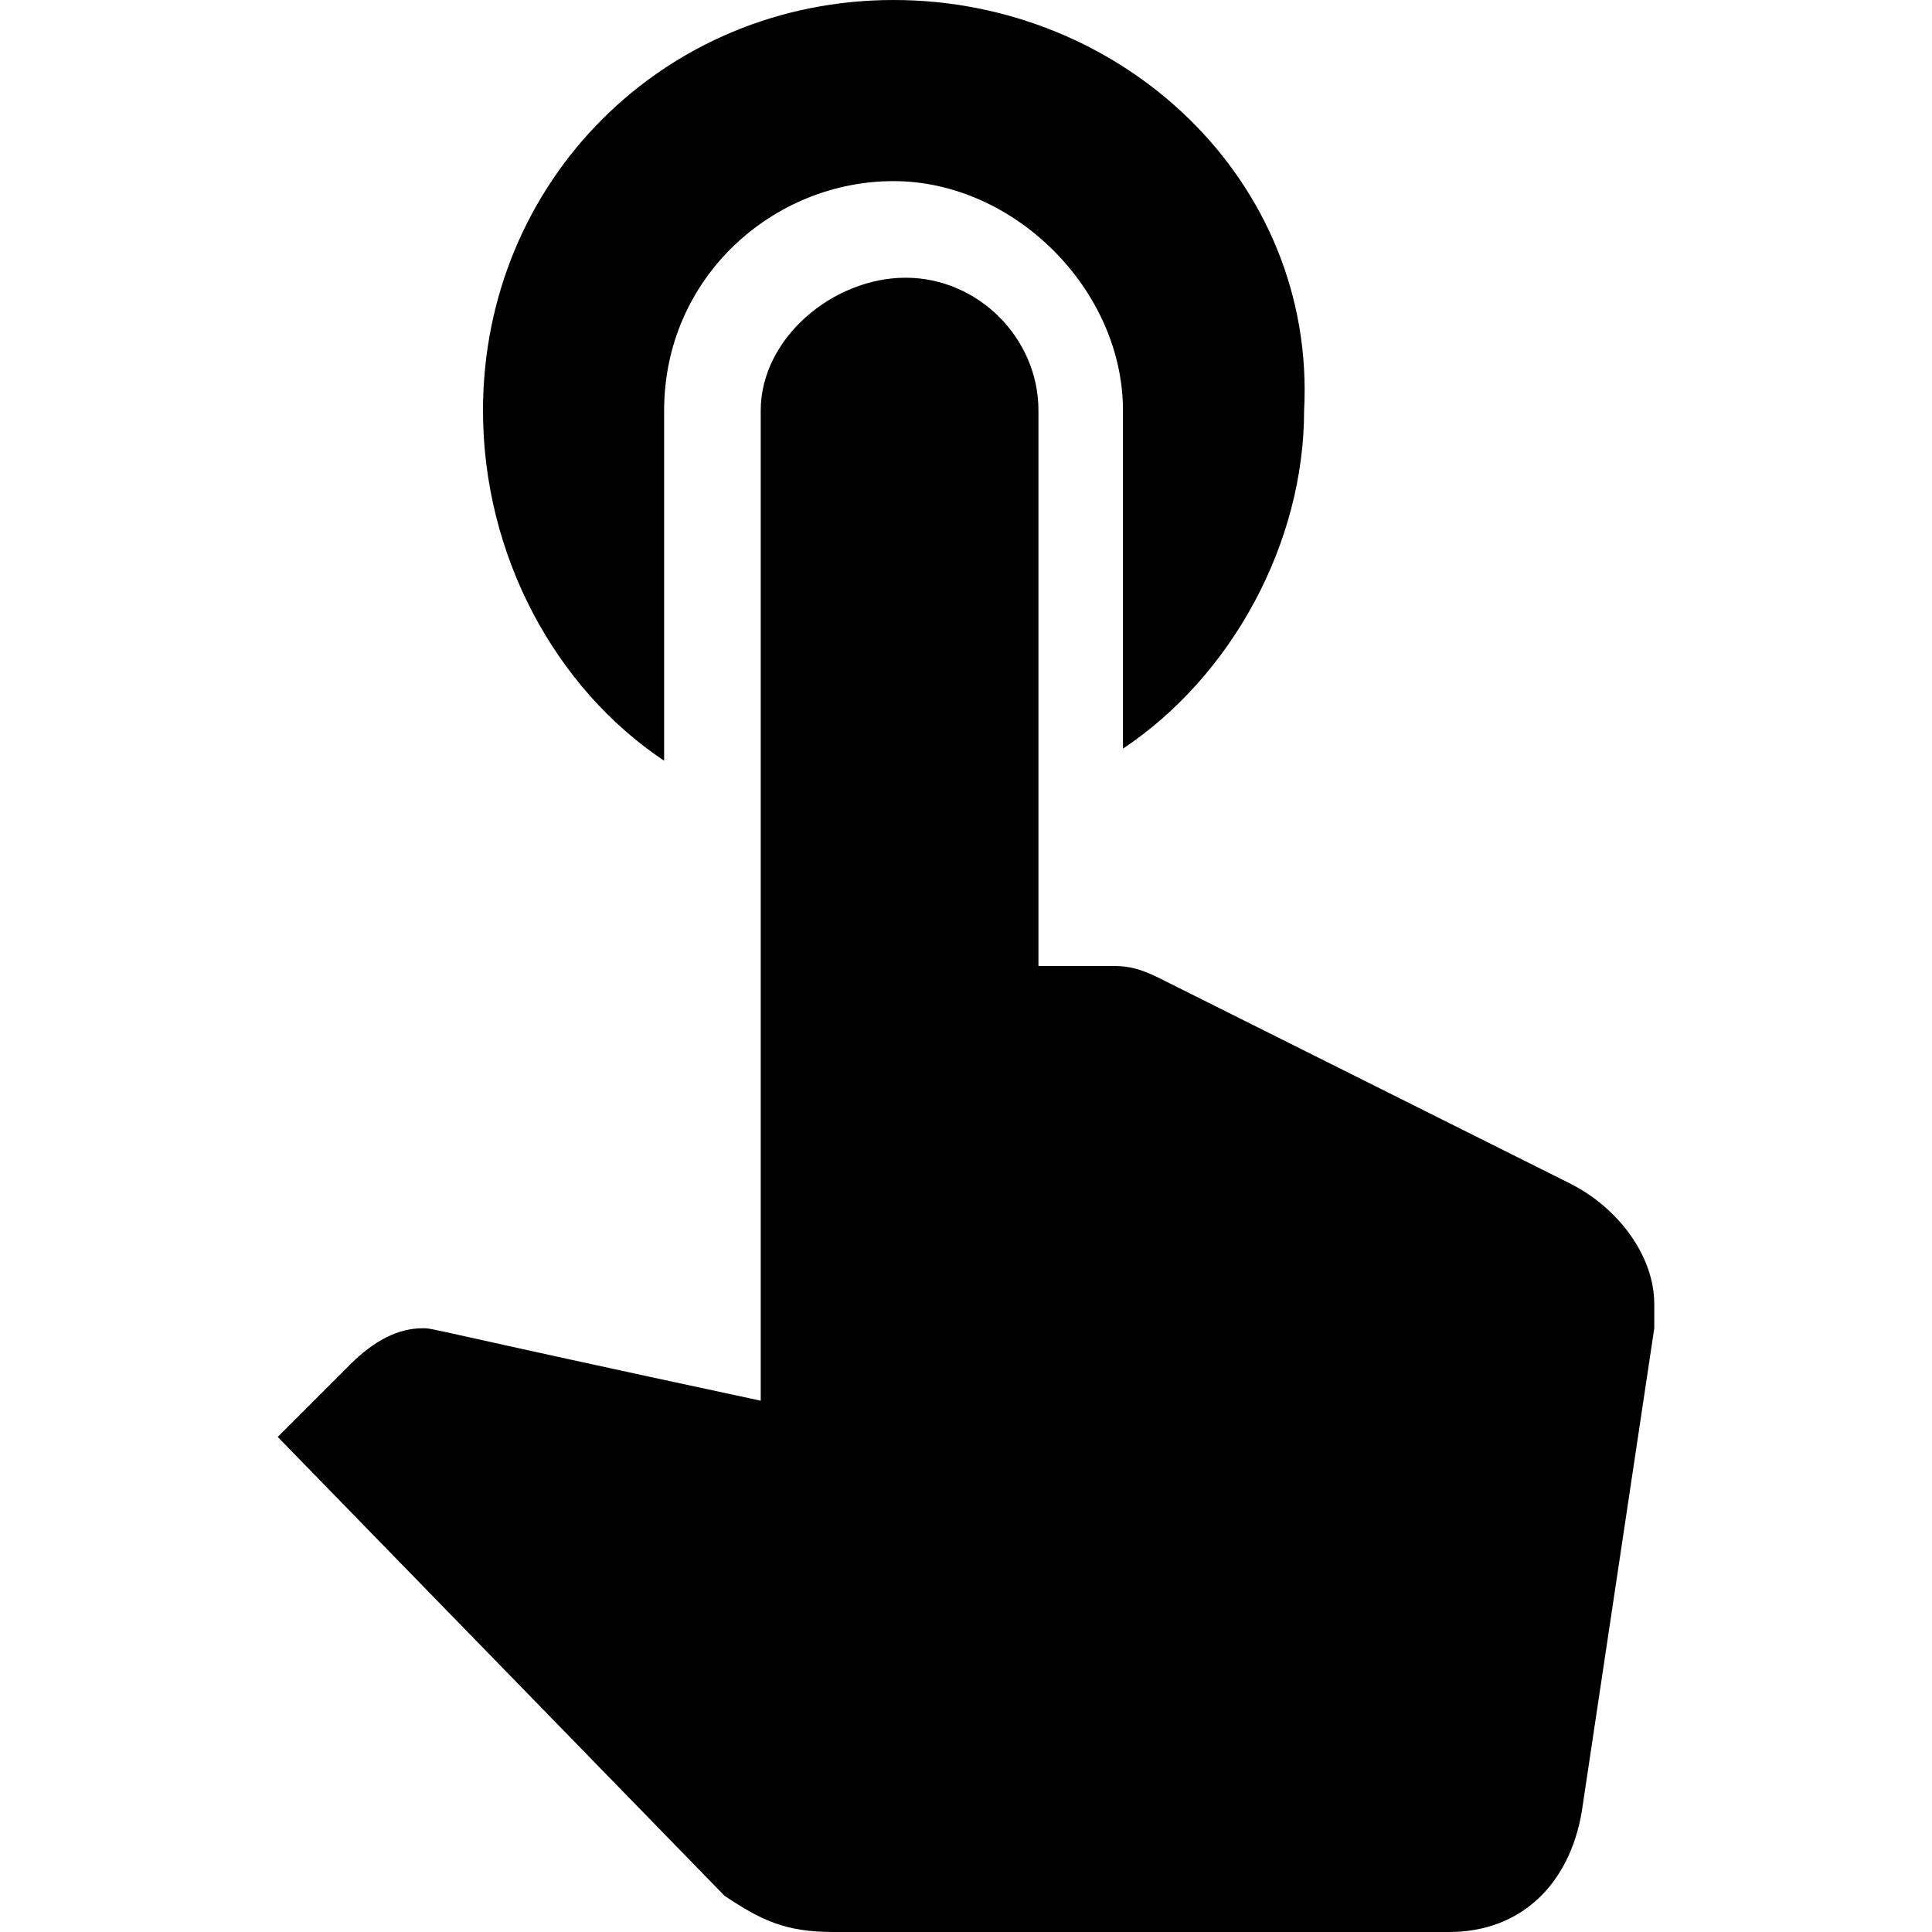
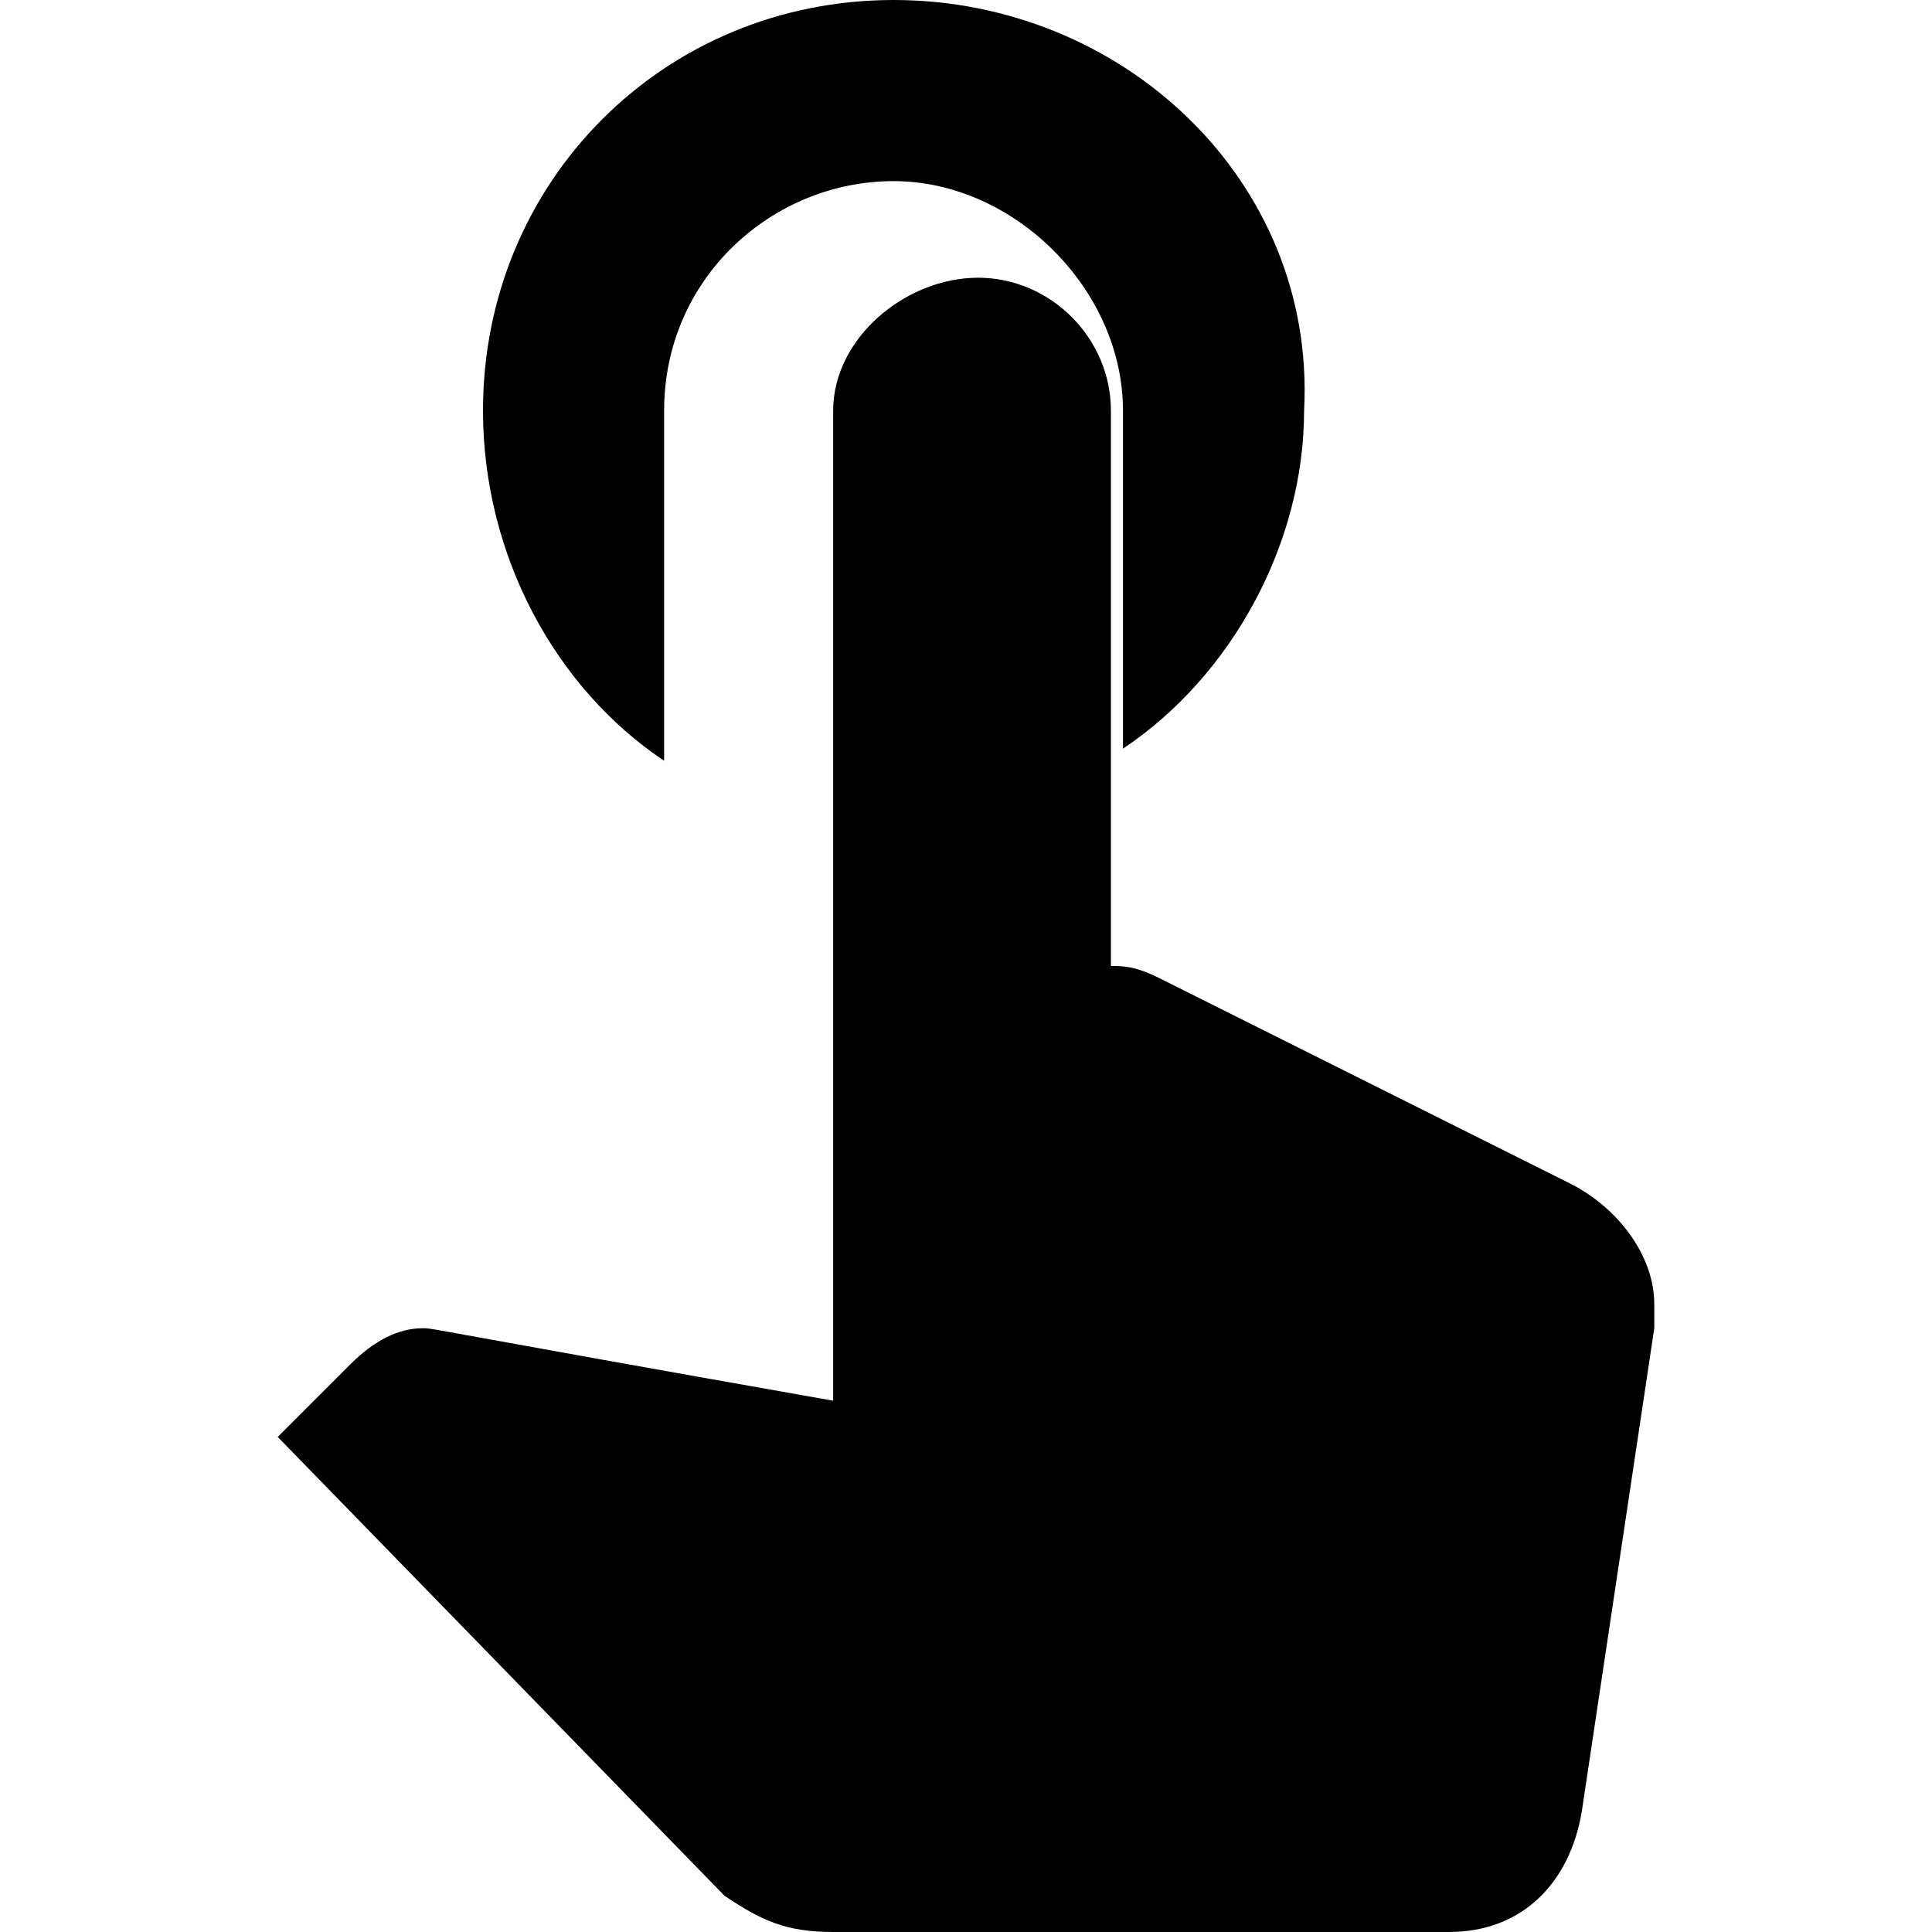
<svg xmlns="http://www.w3.org/2000/svg" version="1.2" baseProfile="tiny" width="16" height="16" viewBox="0 0 16 16" overflow="visible">
-   <path d="M5.5 6.3V3.4c0-1.1.9-1.9 1.9-1.9s1.9.9 1.9 1.9v2.8c.9-.6 1.5-1.7 1.5-2.8C10.9 1.5 9.3 0 7.4 0S4 1.5 4 3.4c0 1.2.6 2.3 1.5 2.9zM13 9.8L9.6 8.1C9.4 8 9.3 8 9.2 8h-.6V3.4c0-.6-.5-1.1-1.1-1.1s-1.2.5-1.2 1.1v8.2C3.5 11 3.6 11 3.5 11c-.2 0-.4.1-.6.3l-.6.6L6 15.7c.3.2.5.3.9.3H12c.6 0 1-.4 1.1-1l.6-4v-.2c0-.4-.3-.8-.7-1z" />
+   <path d="M5.5 6.3V3.4c0-1.1.9-1.9 1.9-1.9s1.9.9 1.9 1.9v2.8c.9-.6 1.5-1.7 1.5-2.8C10.9 1.5 9.3 0 7.4 0S4 1.5 4 3.4c0 1.2.6 2.3 1.5 2.9zM13 9.8L9.6 8.1C9.4 8 9.3 8 9.2 8V3.4c0-.6-.5-1.1-1.1-1.1s-1.2.5-1.2 1.1v8.2C3.5 11 3.6 11 3.5 11c-.2 0-.4.1-.6.3l-.6.6L6 15.7c.3.2.5.3.9.3H12c.6 0 1-.4 1.1-1l.6-4v-.2c0-.4-.3-.8-.7-1z" />
</svg>